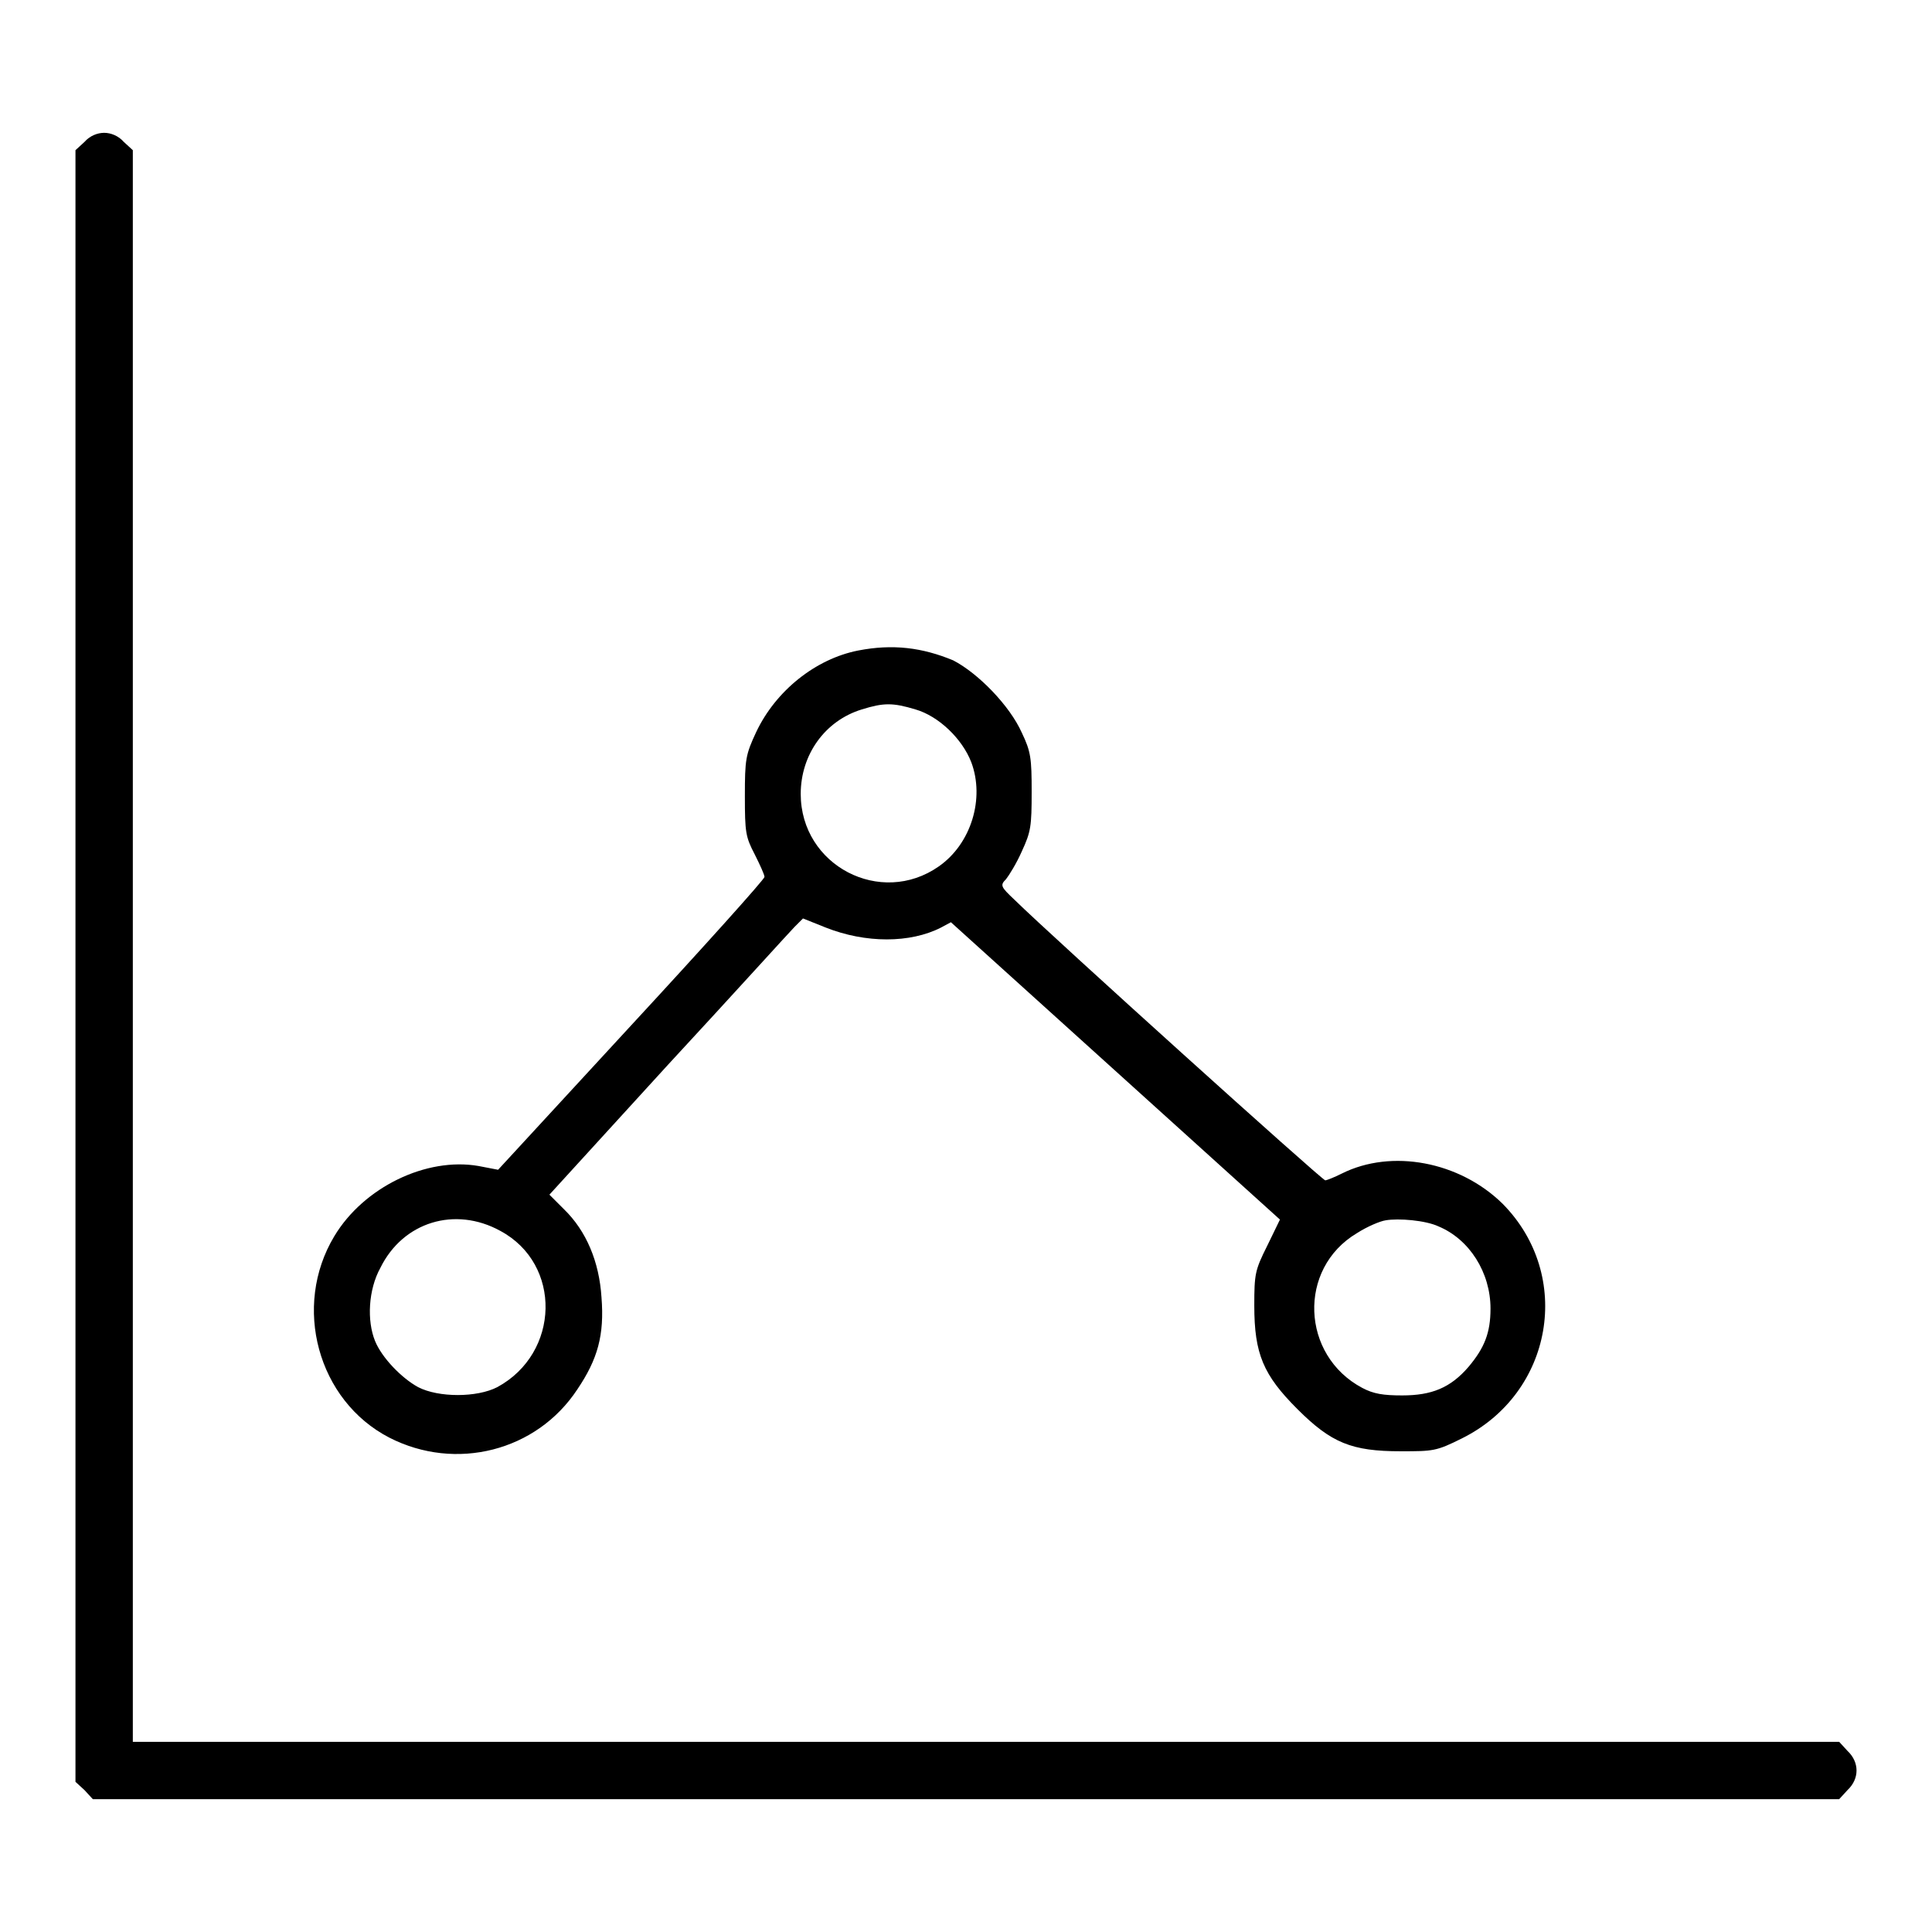
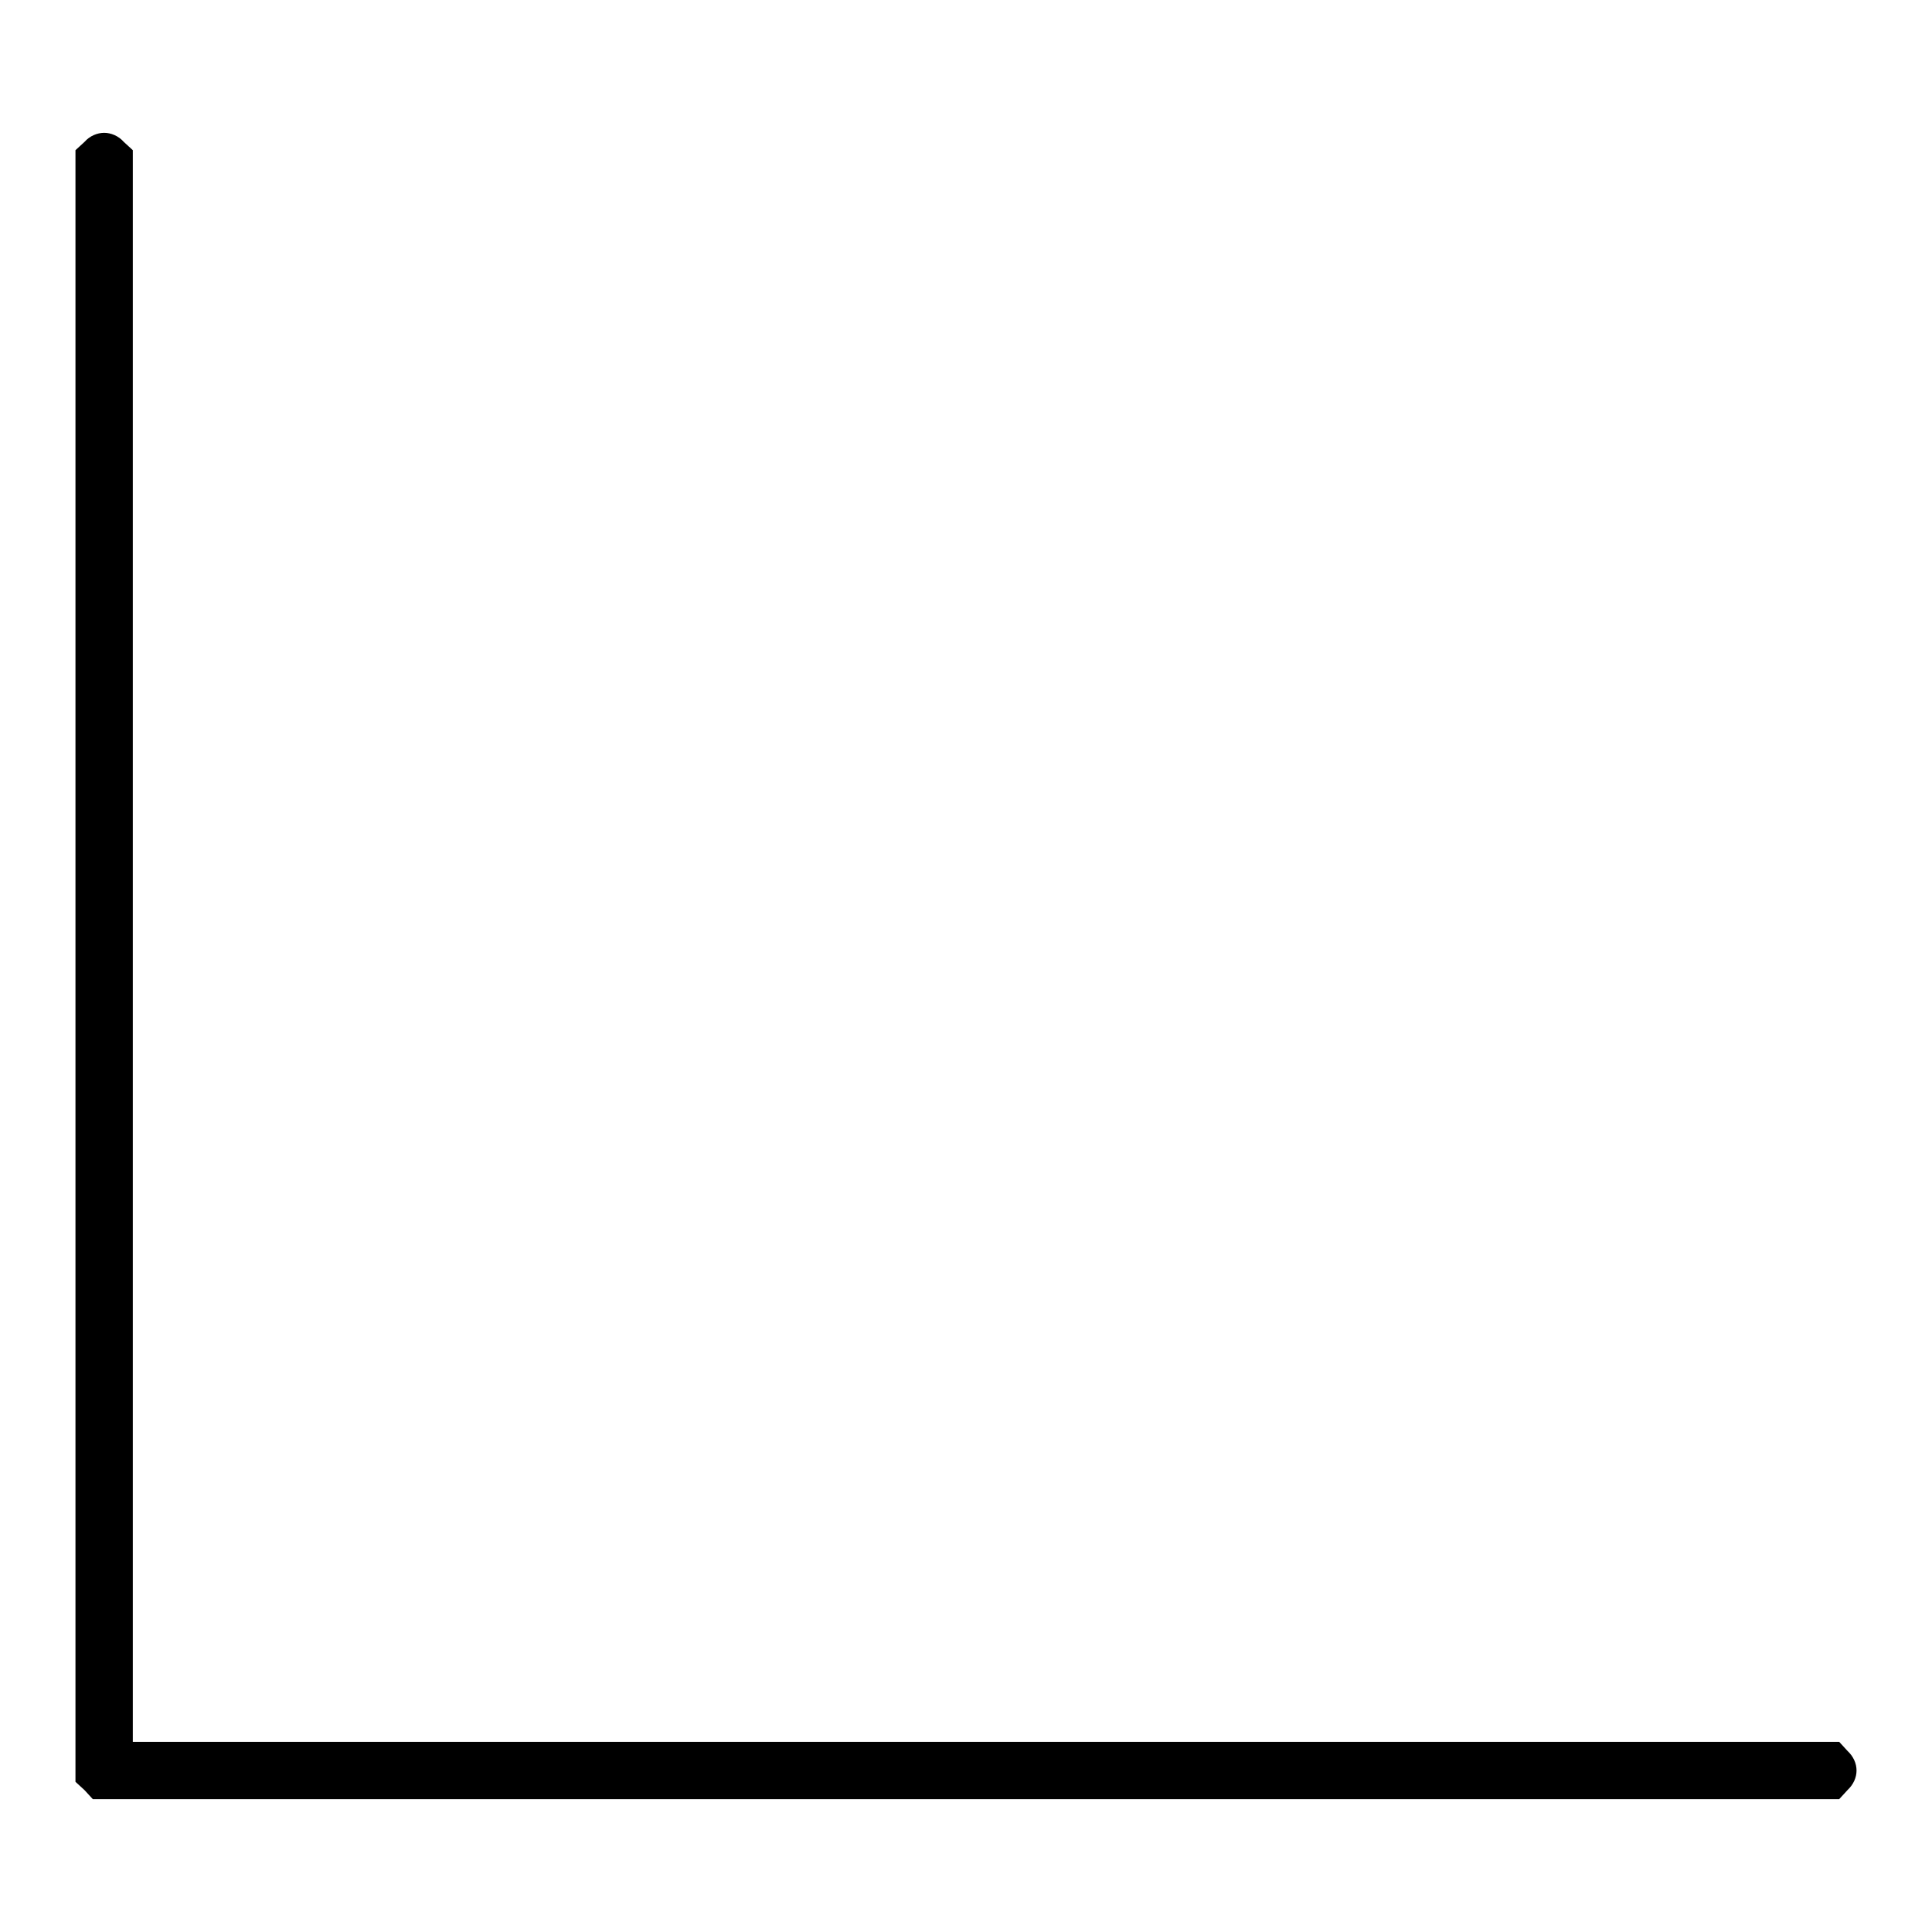
<svg xmlns="http://www.w3.org/2000/svg" version="1.1" x="0px" y="0px" viewBox="0 0 256 256" enable-background="new 0 0 256 256" xml:space="preserve">
  <g>
    <g>
      <g>
        <path fill="#000000" d="M11.2,18.8L10,19.9V128v108.1l1.2,1.1l1.1,1.2H128h115.7l1.1-1.2c1.6-1.5,1.6-3.7,0-5.2l-1.1-1.2H130.6h-113V125.4V19.9l-1.2-1.1c-0.7-0.8-1.7-1.2-2.6-1.2C12.9,17.6,11.9,18,11.2,18.8z" />
-         <path fill="#000000" d="M113.7,86.2c-5.6,1.1-10.9,5.3-13.5,10.8c-1.4,3-1.5,3.6-1.5,8.5c0,4.8,0.1,5.4,1.3,7.7c0.7,1.4,1.3,2.7,1.3,3c0,0.3-7.9,9.1-17.7,19.7l-17.6,19.1l-2.6-0.5c-6.9-1.2-15.2,2.8-19.1,9.3c-5.6,9.3-2.2,21.8,7.3,26.7c8.8,4.5,19.5,1.8,24.9-6.4c2.7-4,3.6-7.2,3.2-12.2c-0.3-4.7-2-8.8-5-11.7l-1.9-1.9l15.7-17.2c8.7-9.4,16.2-17.7,16.8-18.3l1.1-1.1l3,1.2c5.3,2.1,11.2,2.1,15.3,0l1.3-0.7l21.8,19.7l21.8,19.7l-1.7,3.5c-1.6,3.2-1.7,3.7-1.7,7.9c0,6.4,1.2,9.2,5.7,13.7c4.5,4.5,7.2,5.6,13.7,5.6c4.3,0,4.7,0,8.1-1.7c12.1-6,14.8-21.6,5.4-31.1c-5.7-5.6-14.7-7.3-21.3-4c-1,0.5-2,0.9-2.2,0.9c-0.4,0-36-32.1-41.2-37.2c-1.8-1.7-1.9-1.9-1.1-2.7c0.4-0.5,1.4-2.1,2.1-3.7c1.2-2.6,1.3-3.3,1.3-7.9c0-4.4-0.1-5.3-1.3-7.8c-1.6-3.6-5.8-7.9-9.1-9.6C122.2,85.8,118.3,85.3,113.7,86.2z M121.3,94c3.1,0.9,6.2,3.9,7.4,7c1.8,4.8,0,10.8-4.3,13.8c-7.7,5.4-18.3-0.1-18.3-9.6c0-5.2,3.2-9.7,8.1-11.2C117.1,93.1,118.3,93.1,121.3,94z M66.3,163.1c8.2,4.4,7.9,16.2-0.4,20.7c-2.7,1.4-7.8,1.4-10.5,0c-2.2-1.2-4.8-3.9-5.7-6.1c-1.1-2.7-0.9-6.8,0.7-9.7C53.4,161.9,60.3,159.8,66.3,163.1z M190.6,162.5c4.1,1.7,6.9,6.1,6.9,10.9c0,3.2-0.8,5.2-2.9,7.7c-2.4,2.8-4.9,3.8-8.8,3.8c-2.5,0-3.8-0.2-5.3-1c-8.1-4.3-8.6-15.8-0.7-20.5c1.4-0.9,3.1-1.6,3.8-1.7C185.3,161.4,188.9,161.7,190.6,162.5z" />
      </g>
    </g>
  </g>
</svg>